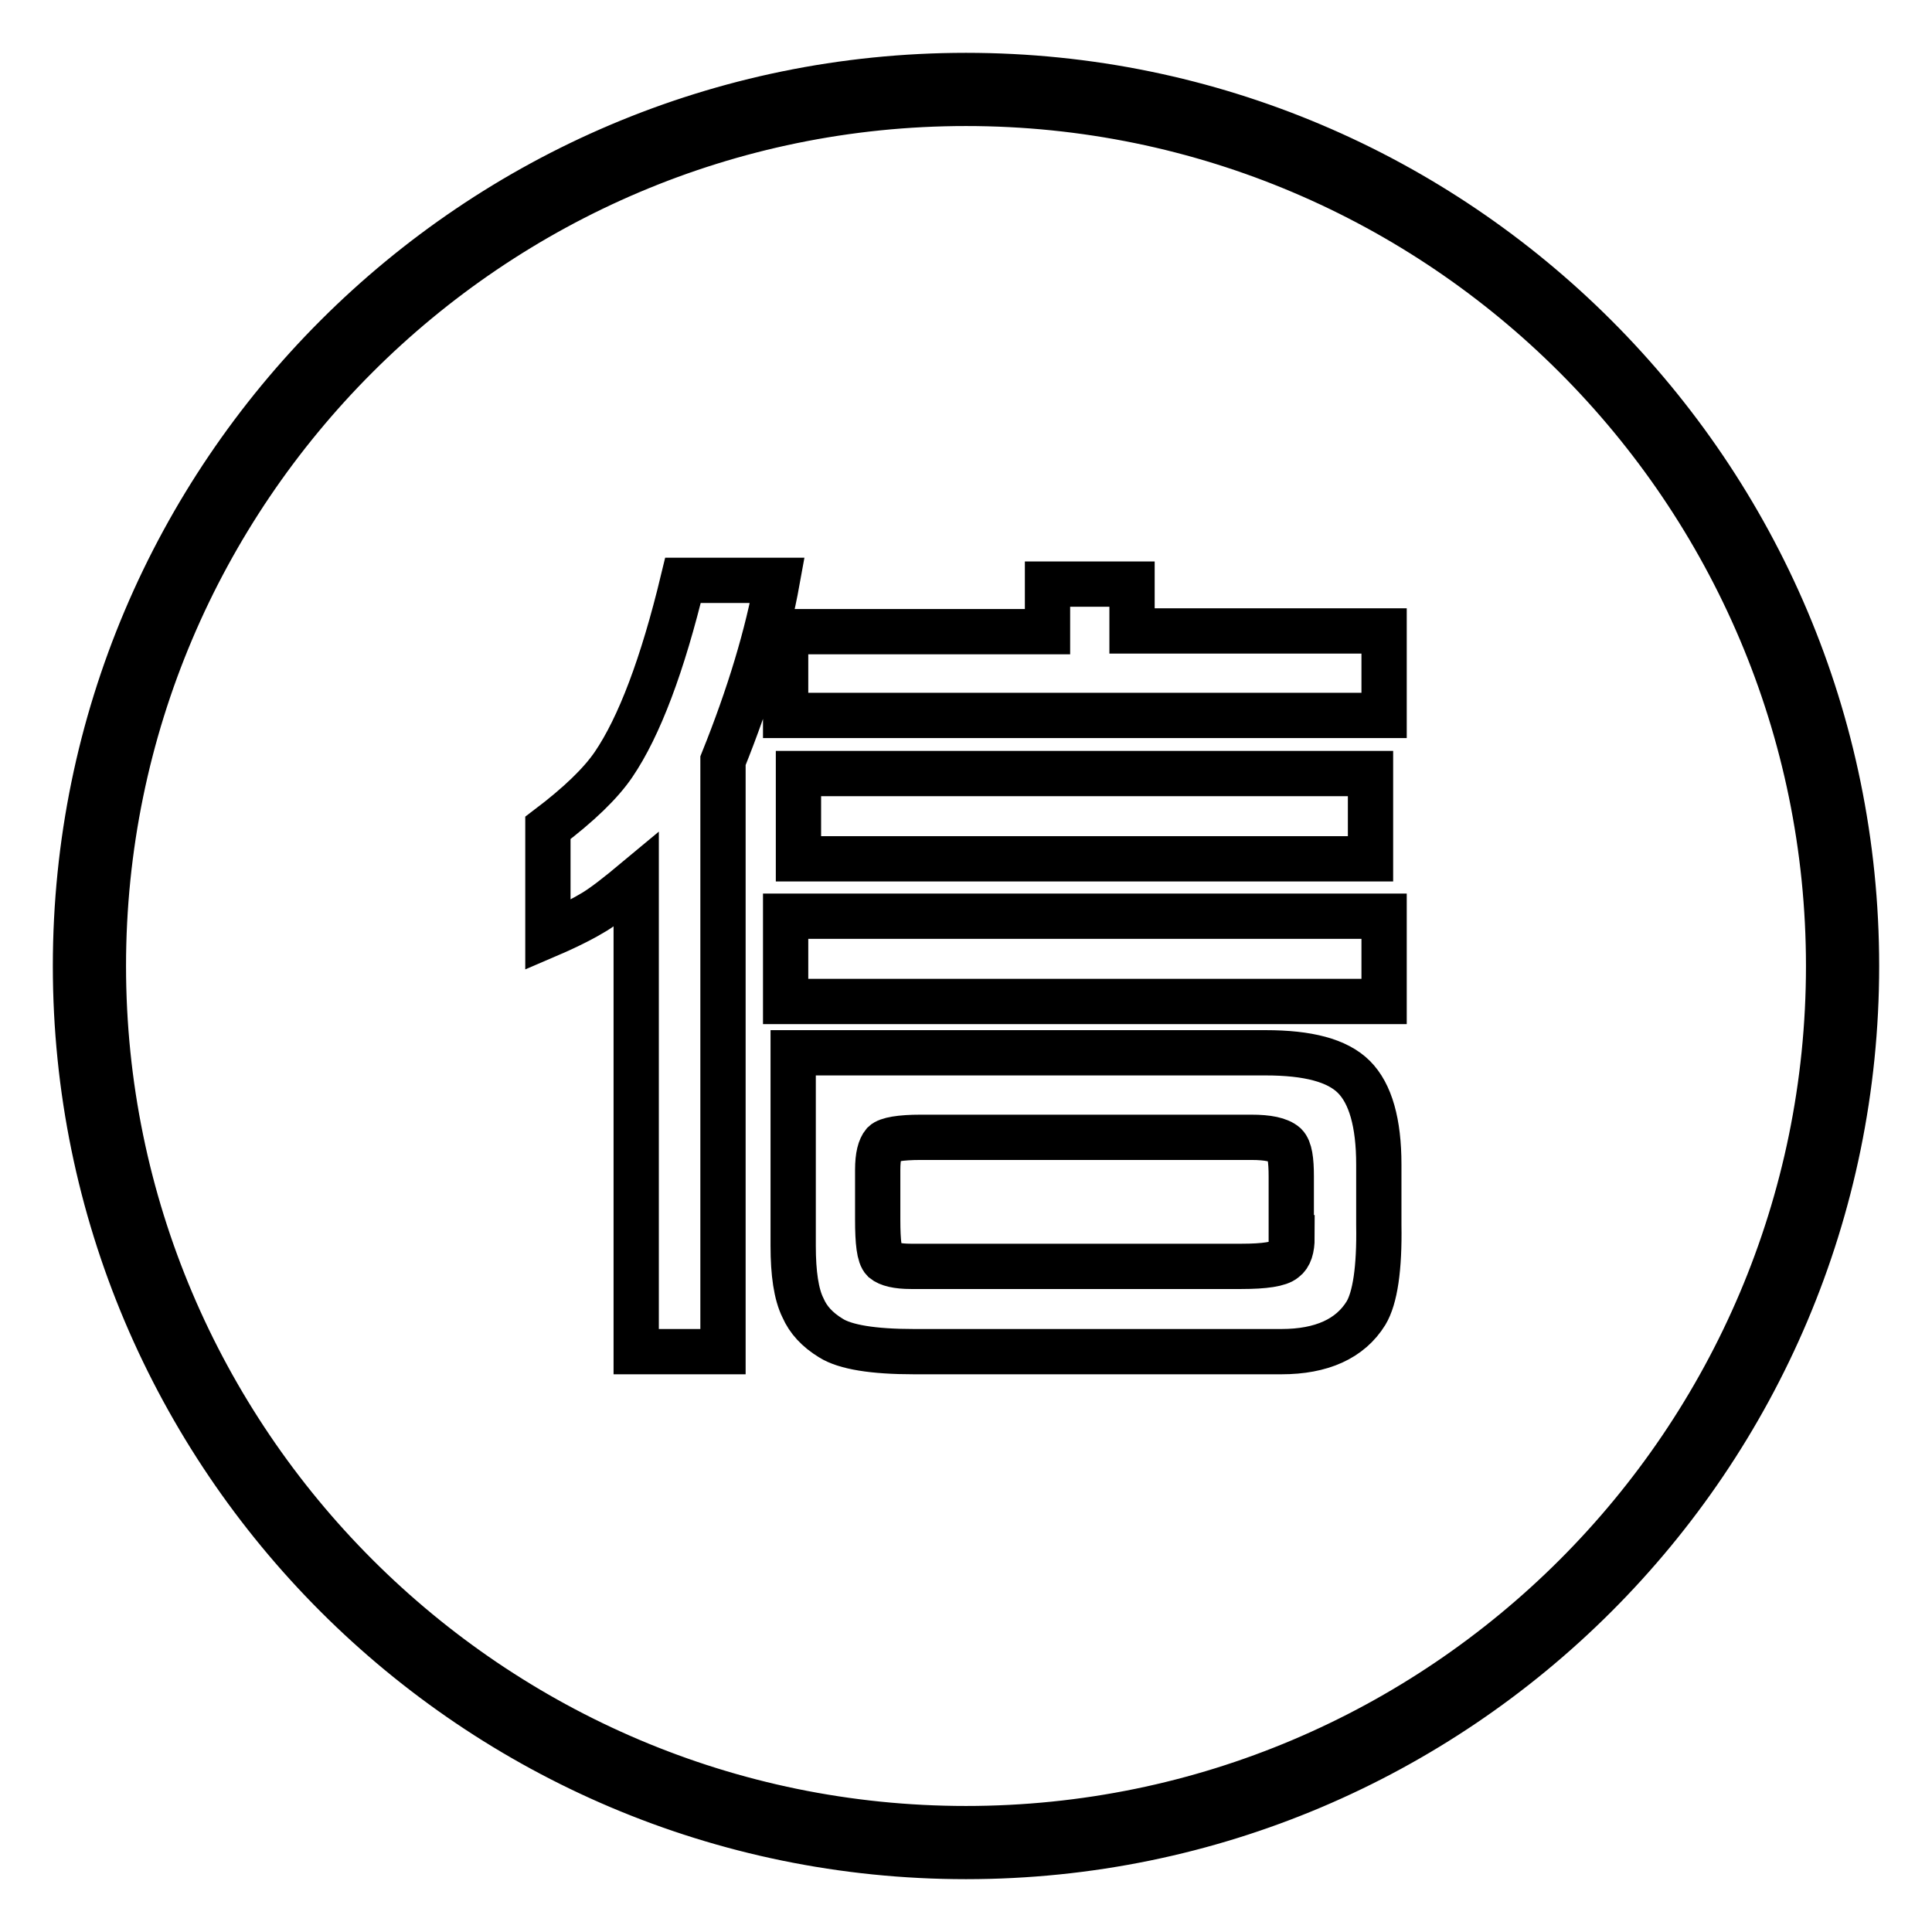
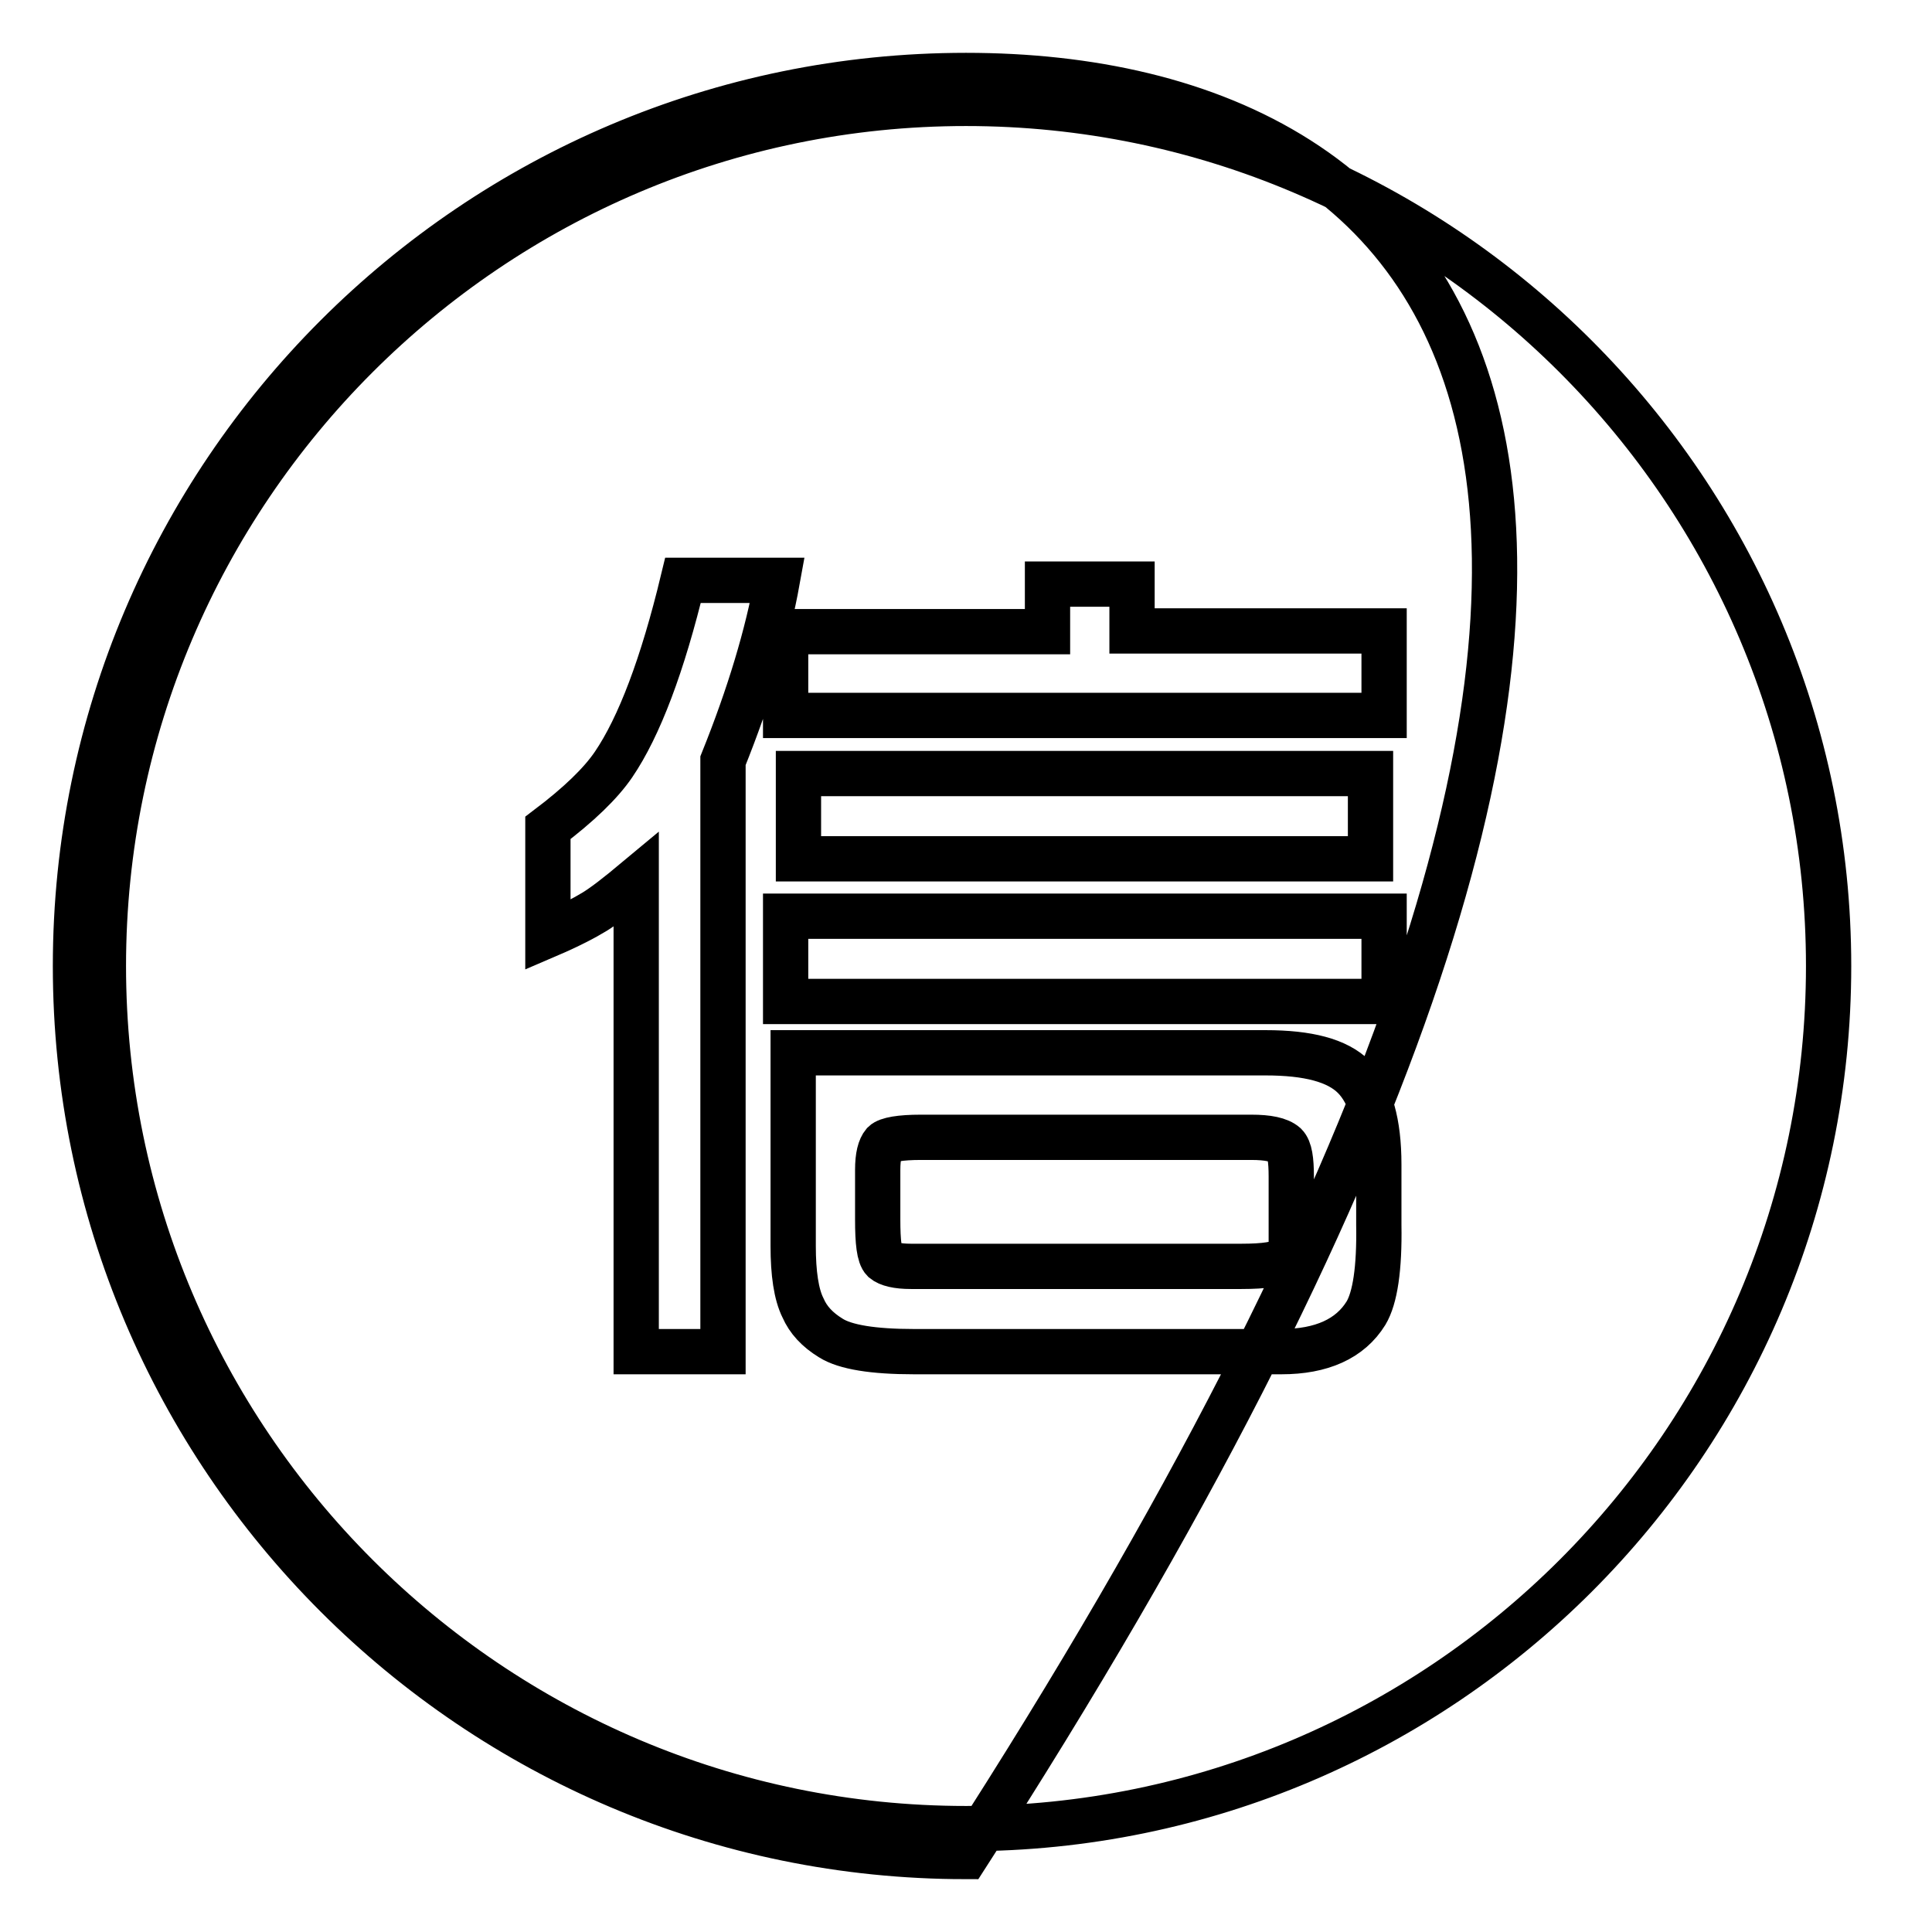
<svg xmlns="http://www.w3.org/2000/svg" version="1.1" x="0px" y="0px" viewBox="0 0 256 256" enable-background="new 0 0 256 256" xml:space="preserve">
  <g>
-     <path stroke-width="6" fill-opacity="0" stroke="#000000" d="M179.4,142.7c-2.2-2.2-6.1-3.2-11.7-3.2h-49.9h-12.7v14v11.6c0,3.6,0.4,6.4,1.3,8.2c0.7,1.6,1.9,2.9,3.7,4 c1.9,1.2,5.6,1.8,11,1.8h48.7c5.3,0,9.1-1.7,11.2-5.1c1.2-2,1.8-5.9,1.7-11.7c0-1.4,0-4.1,0-8C182.7,148.8,181.6,144.9,179.4,142.7 z M171.2,164c0,1.4-0.3,2.4-1,2.9c-0.7,0.6-2.6,0.9-5.7,0.9h-43.8c-1.8,0-3-0.3-3.6-0.8c-0.6-0.6-0.8-2.4-0.8-5.4v-6.6 c0-1.8,0.3-2.9,0.8-3.5c0.5-0.5,2.2-0.8,4.9-0.8h43.8c2.2,0,3.7,0.3,4.5,1c0.6,0.6,0.8,2,0.8,4.2V164L171.2,164z M104.1,132.7h79.3 v-11.3h-79.3V132.7z M150,77.4h-11.2v6.3h-34.7v11.1h79.3V83.6H150V77.4z M105.8,102.5v11.3h75.8v-11.3H105.8z M81.3,101.3 c-1.7,2.5-4.6,5.3-8.7,8.4v14.2c2.8-1.2,4.9-2.3,6.2-3.1c1.3-0.8,3.1-2.2,5.5-4.2v62.5h11.5v-78.3c3.5-8.7,5.9-16.7,7.2-23.9H90.5 C87.8,88.1,84.7,96.3,81.3,101.3z M128,10C62.9,10,10,62.9,10,128c0,65.1,52.9,118,118,118c65.1,0,118-52.9,118-118 C246,62.9,193.1,10,128,10z M128,242.3c-63,0-114.3-51.3-114.3-114.3C13.7,65,65,13.7,128,13.7C191,13.7,242.3,65,242.3,128 C242.3,191.1,191,242.3,128,242.3z" />
+     <path stroke-width="6" fill-opacity="0" stroke="#000000" d="M179.4,142.7c-2.2-2.2-6.1-3.2-11.7-3.2h-49.9h-12.7v14v11.6c0,3.6,0.4,6.4,1.3,8.2c0.7,1.6,1.9,2.9,3.7,4 c1.9,1.2,5.6,1.8,11,1.8h48.7c5.3,0,9.1-1.7,11.2-5.1c1.2-2,1.8-5.9,1.7-11.7c0-1.4,0-4.1,0-8C182.7,148.8,181.6,144.9,179.4,142.7 z M171.2,164c0,1.4-0.3,2.4-1,2.9c-0.7,0.6-2.6,0.9-5.7,0.9h-43.8c-1.8,0-3-0.3-3.6-0.8c-0.6-0.6-0.8-2.4-0.8-5.4v-6.6 c0-1.8,0.3-2.9,0.8-3.5c0.5-0.5,2.2-0.8,4.9-0.8h43.8c2.2,0,3.7,0.3,4.5,1c0.6,0.6,0.8,2,0.8,4.2V164L171.2,164z M104.1,132.7h79.3 v-11.3h-79.3V132.7z M150,77.4h-11.2v6.3h-34.7v11.1h79.3V83.6H150V77.4z M105.8,102.5v11.3h75.8v-11.3H105.8z M81.3,101.3 c-1.7,2.5-4.6,5.3-8.7,8.4v14.2c2.8-1.2,4.9-2.3,6.2-3.1c1.3-0.8,3.1-2.2,5.5-4.2v62.5h11.5v-78.3c3.5-8.7,5.9-16.7,7.2-23.9H90.5 C87.8,88.1,84.7,96.3,81.3,101.3z M128,10C62.9,10,10,62.9,10,128c0,65.1,52.9,118,118,118C246,62.9,193.1,10,128,10z M128,242.3c-63,0-114.3-51.3-114.3-114.3C13.7,65,65,13.7,128,13.7C191,13.7,242.3,65,242.3,128 C242.3,191.1,191,242.3,128,242.3z" />
  </g>
</svg>